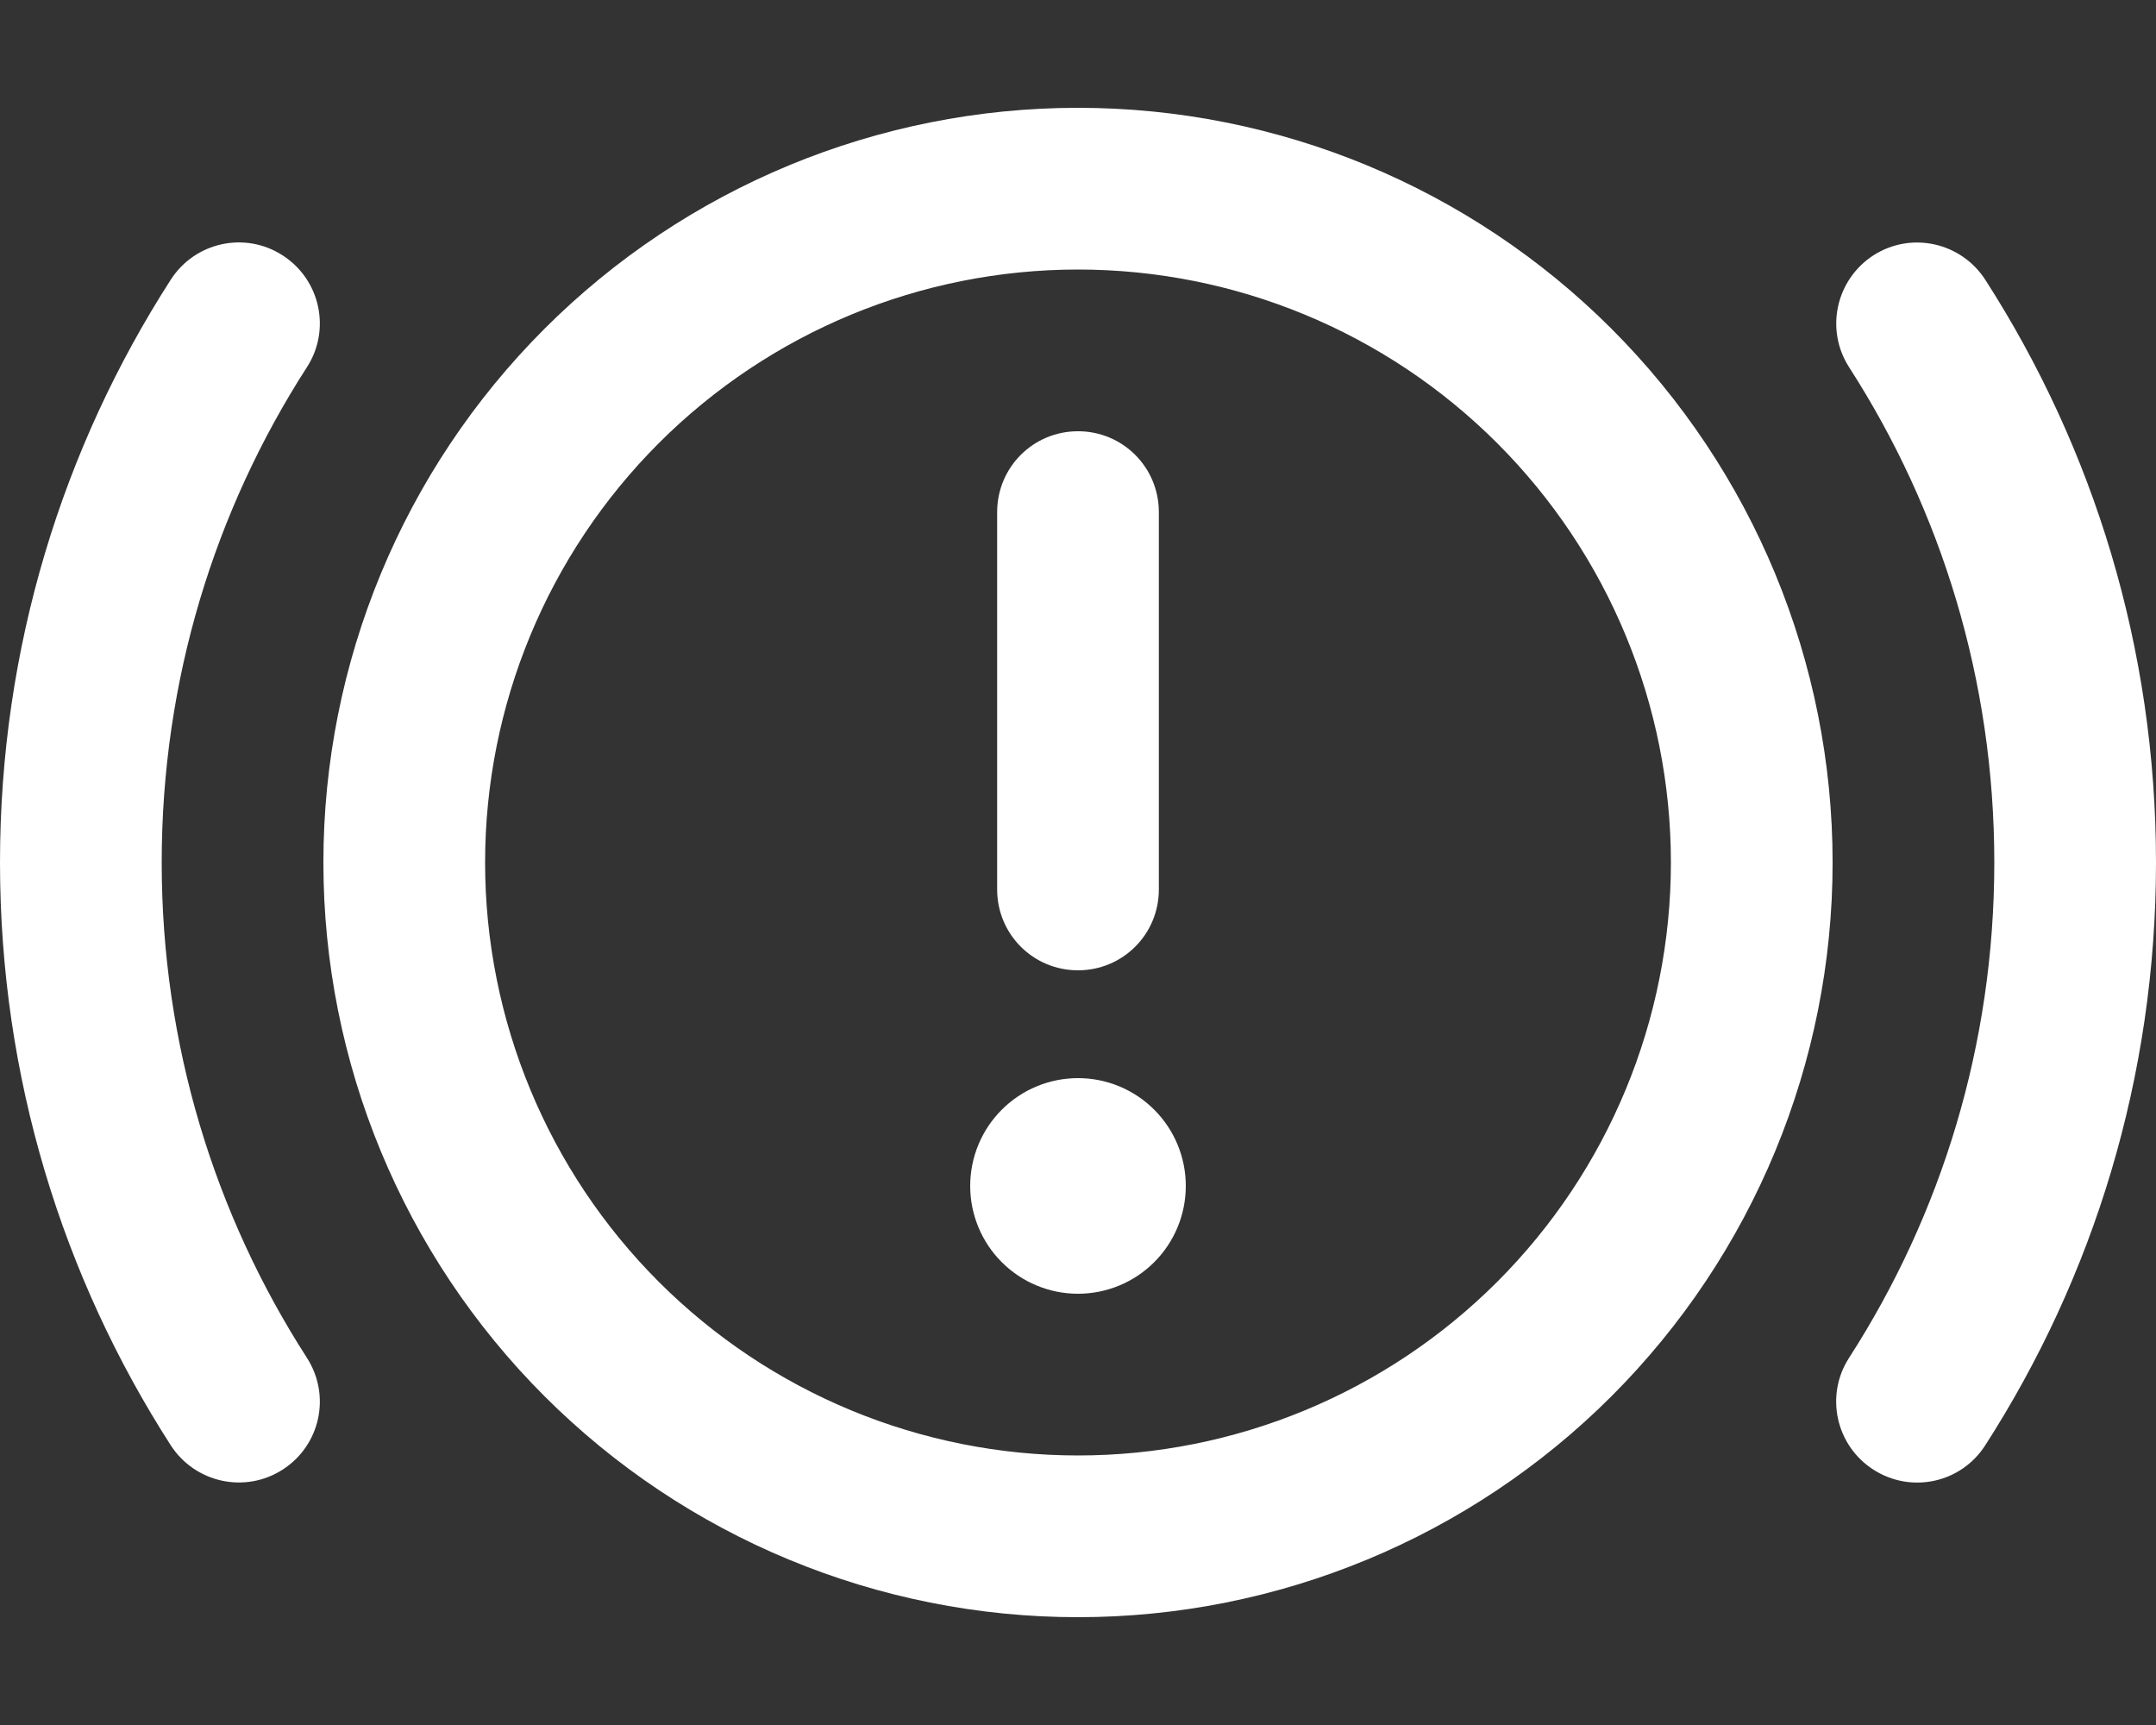
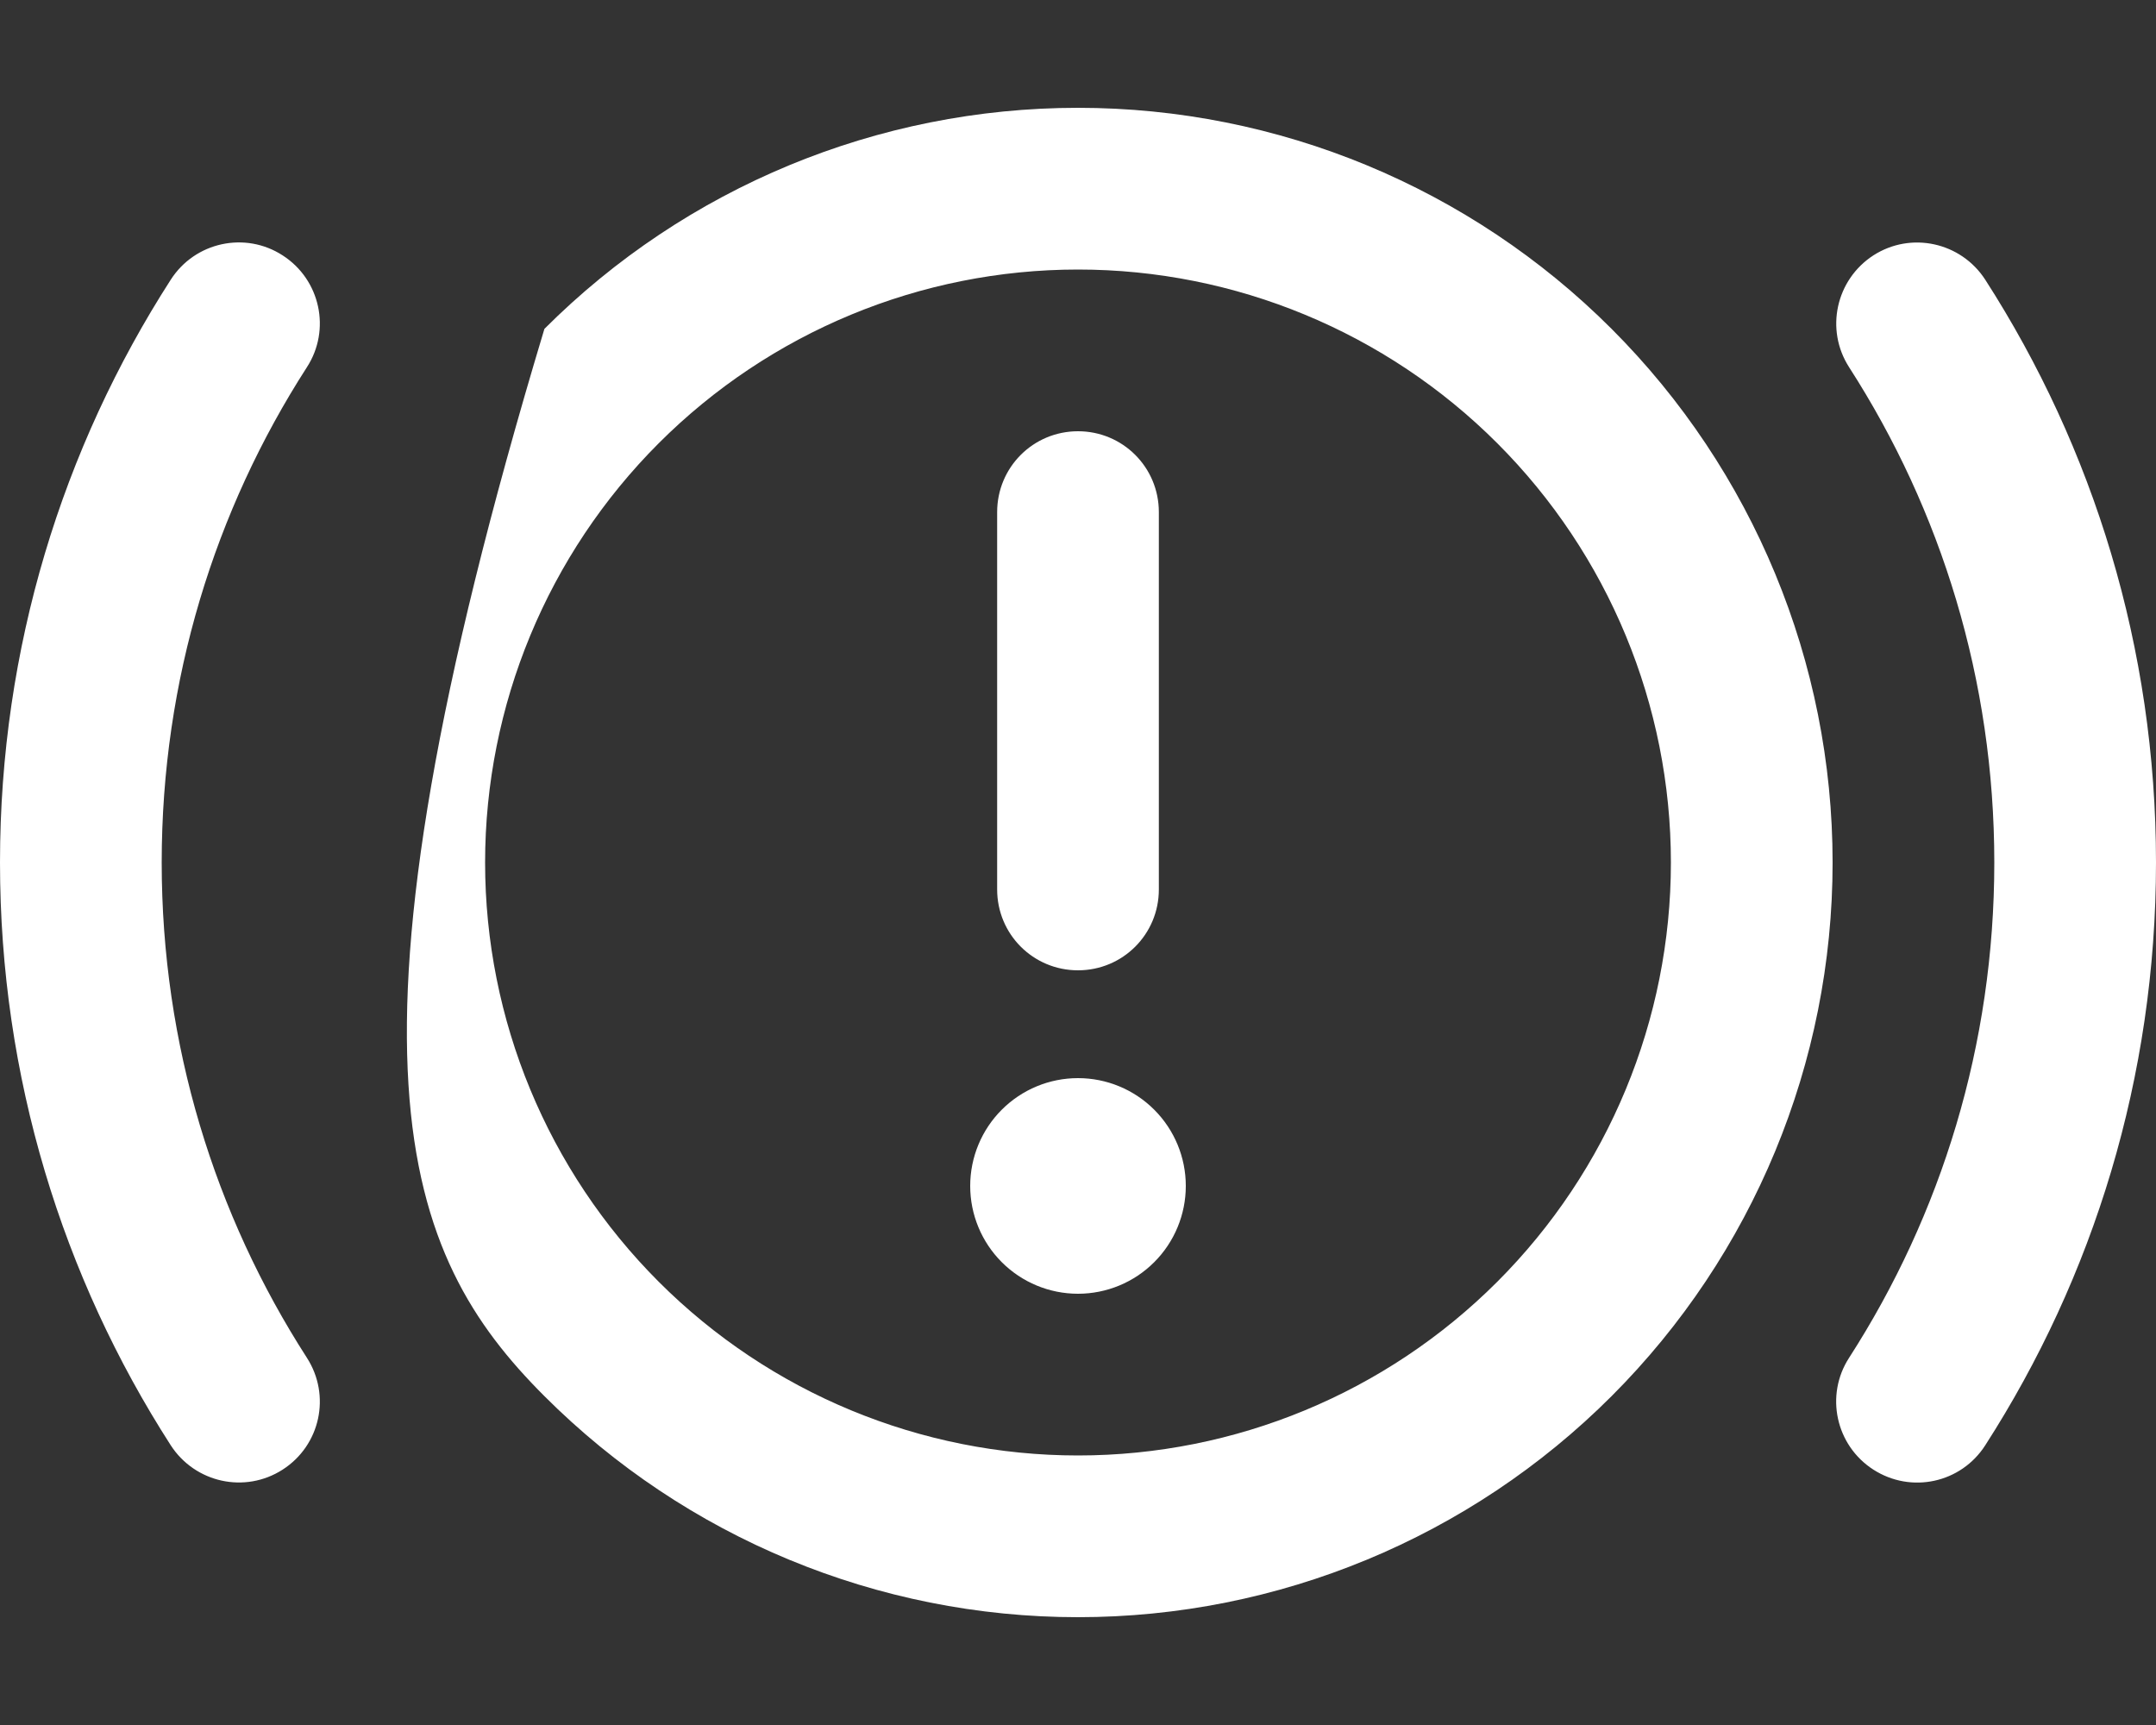
<svg xmlns="http://www.w3.org/2000/svg" width="640" height="512" viewBox="0 0 640 512" fill="none">
  <rect x="0" y="0" width="640" height="512" fill="#333333" stroke="none" />
-   <path d="M320 80C366.678 80 411.444 98.543 444.451 131.549C477.457 164.556 496 209.322 496 256C496 302.678 477.457 347.444 444.451 380.451C411.444 413.457 366.678 432 320 432C273.322 432 228.556 413.457 195.549 380.451C162.543 347.444 144 302.678 144 256C144 209.322 162.543 164.556 195.549 131.549C228.556 98.543 273.322 80 320 80ZM320 480C379.408 480 436.384 456.4 478.392 414.392C520.4 372.384 544 315.408 544 256C544 196.592 520.4 139.616 478.392 97.608C436.384 55.6 379.408 32 320 32C260.592 32 203.616 55.6 161.608 97.608C119.6 139.616 96 196.592 96 256C96 315.408 119.6 372.384 161.608 414.392C203.616 456.4 260.592 480 320 480ZM83.9 75.8C72.8 68.6 57.9 71.8 50.7 83C18.6 132.9 0 192.3 0 256C0 319.7 18.6 379.1 50.7 429C57.9 440.1 72.7 443.4 83.9 436.2C95.1 429 98.3 414.2 91.1 403C63.8 360.6 48 310.2 48 256C48 201.8 63.8 151.4 91.1 109C98.3 97.9 95.1 83 83.9 75.8ZM556.1 75.8C545 83 541.7 97.8 548.9 109C576.2 151.4 592 201.8 592 256C592 310.2 576.2 360.6 548.9 403C541.7 414.1 544.9 429 556.1 436.2C567.3 443.4 582.1 440.2 589.3 429C621.4 379.1 640 319.7 640 256C640 192.3 621.4 132.9 589.3 83C582.1 71.9 567.3 68.6 556.1 75.8ZM320 128C306.7 128 296 138.7 296 152V264C296 277.3 306.7 288 320 288C333.3 288 344 277.3 344 264V152C344 138.7 333.3 128 320 128ZM352 352C352 343.513 348.629 335.374 342.627 329.373C336.626 323.371 328.487 320 320 320C311.513 320 303.374 323.371 297.373 329.373C291.371 335.374 288 343.513 288 352C288 360.487 291.371 368.626 297.373 374.627C303.374 380.629 311.513 384 320 384C328.487 384 336.626 380.629 342.627 374.627C348.629 368.626 352 360.487 352 352Z" fill="white" />
+   <path d="M320 80C366.678 80 411.444 98.543 444.451 131.549C477.457 164.556 496 209.322 496 256C496 302.678 477.457 347.444 444.451 380.451C411.444 413.457 366.678 432 320 432C273.322 432 228.556 413.457 195.549 380.451C162.543 347.444 144 302.678 144 256C144 209.322 162.543 164.556 195.549 131.549C228.556 98.543 273.322 80 320 80ZM320 480C379.408 480 436.384 456.4 478.392 414.392C520.4 372.384 544 315.408 544 256C544 196.592 520.4 139.616 478.392 97.608C436.384 55.6 379.408 32 320 32C260.592 32 203.616 55.6 161.608 97.608C96 315.408 119.6 372.384 161.608 414.392C203.616 456.4 260.592 480 320 480ZM83.9 75.8C72.8 68.6 57.9 71.8 50.7 83C18.6 132.9 0 192.3 0 256C0 319.7 18.6 379.1 50.7 429C57.9 440.1 72.7 443.4 83.9 436.2C95.1 429 98.3 414.2 91.1 403C63.8 360.6 48 310.2 48 256C48 201.8 63.8 151.4 91.1 109C98.3 97.9 95.1 83 83.9 75.8ZM556.1 75.8C545 83 541.7 97.8 548.9 109C576.2 151.4 592 201.8 592 256C592 310.2 576.2 360.6 548.9 403C541.7 414.1 544.9 429 556.1 436.2C567.3 443.4 582.1 440.2 589.3 429C621.4 379.1 640 319.7 640 256C640 192.3 621.4 132.9 589.3 83C582.1 71.9 567.3 68.6 556.1 75.8ZM320 128C306.7 128 296 138.7 296 152V264C296 277.3 306.7 288 320 288C333.3 288 344 277.3 344 264V152C344 138.7 333.3 128 320 128ZM352 352C352 343.513 348.629 335.374 342.627 329.373C336.626 323.371 328.487 320 320 320C311.513 320 303.374 323.371 297.373 329.373C291.371 335.374 288 343.513 288 352C288 360.487 291.371 368.626 297.373 374.627C303.374 380.629 311.513 384 320 384C328.487 384 336.626 380.629 342.627 374.627C348.629 368.626 352 360.487 352 352Z" fill="white" />
</svg>